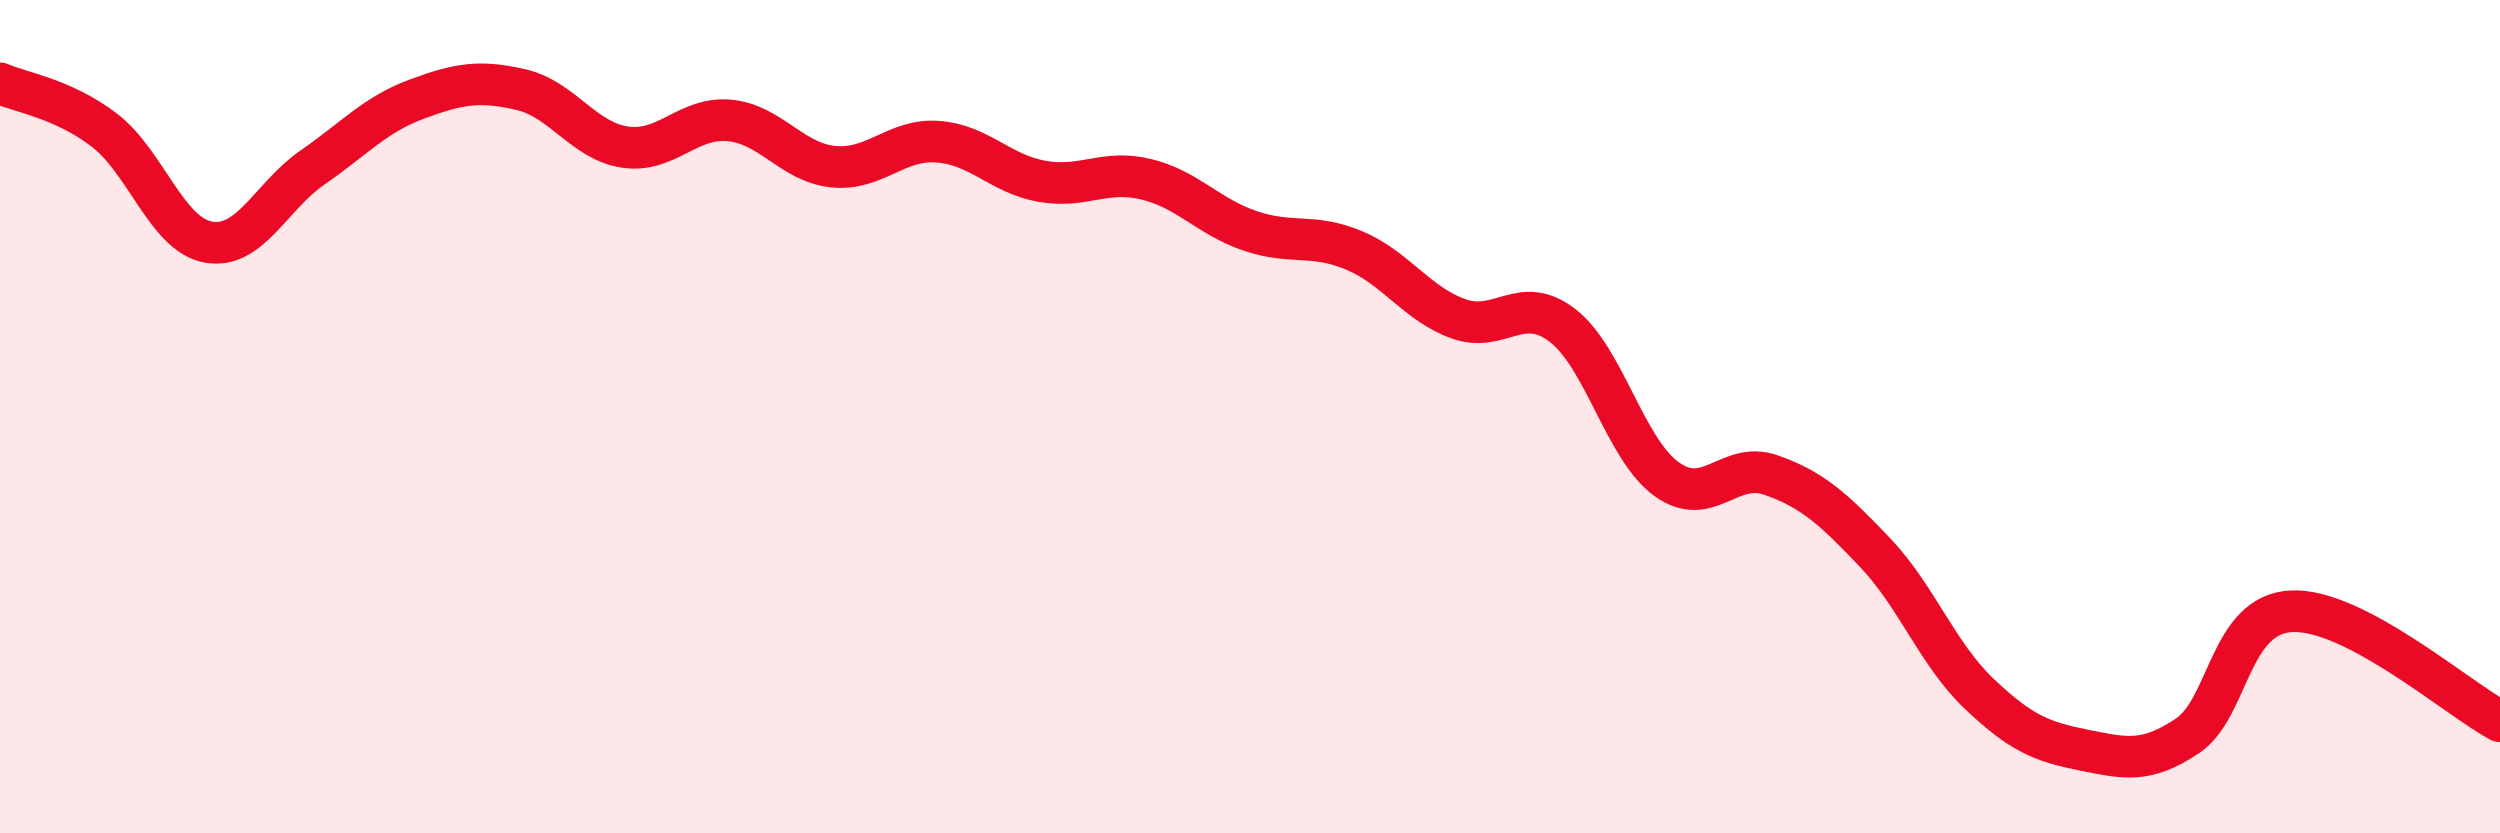
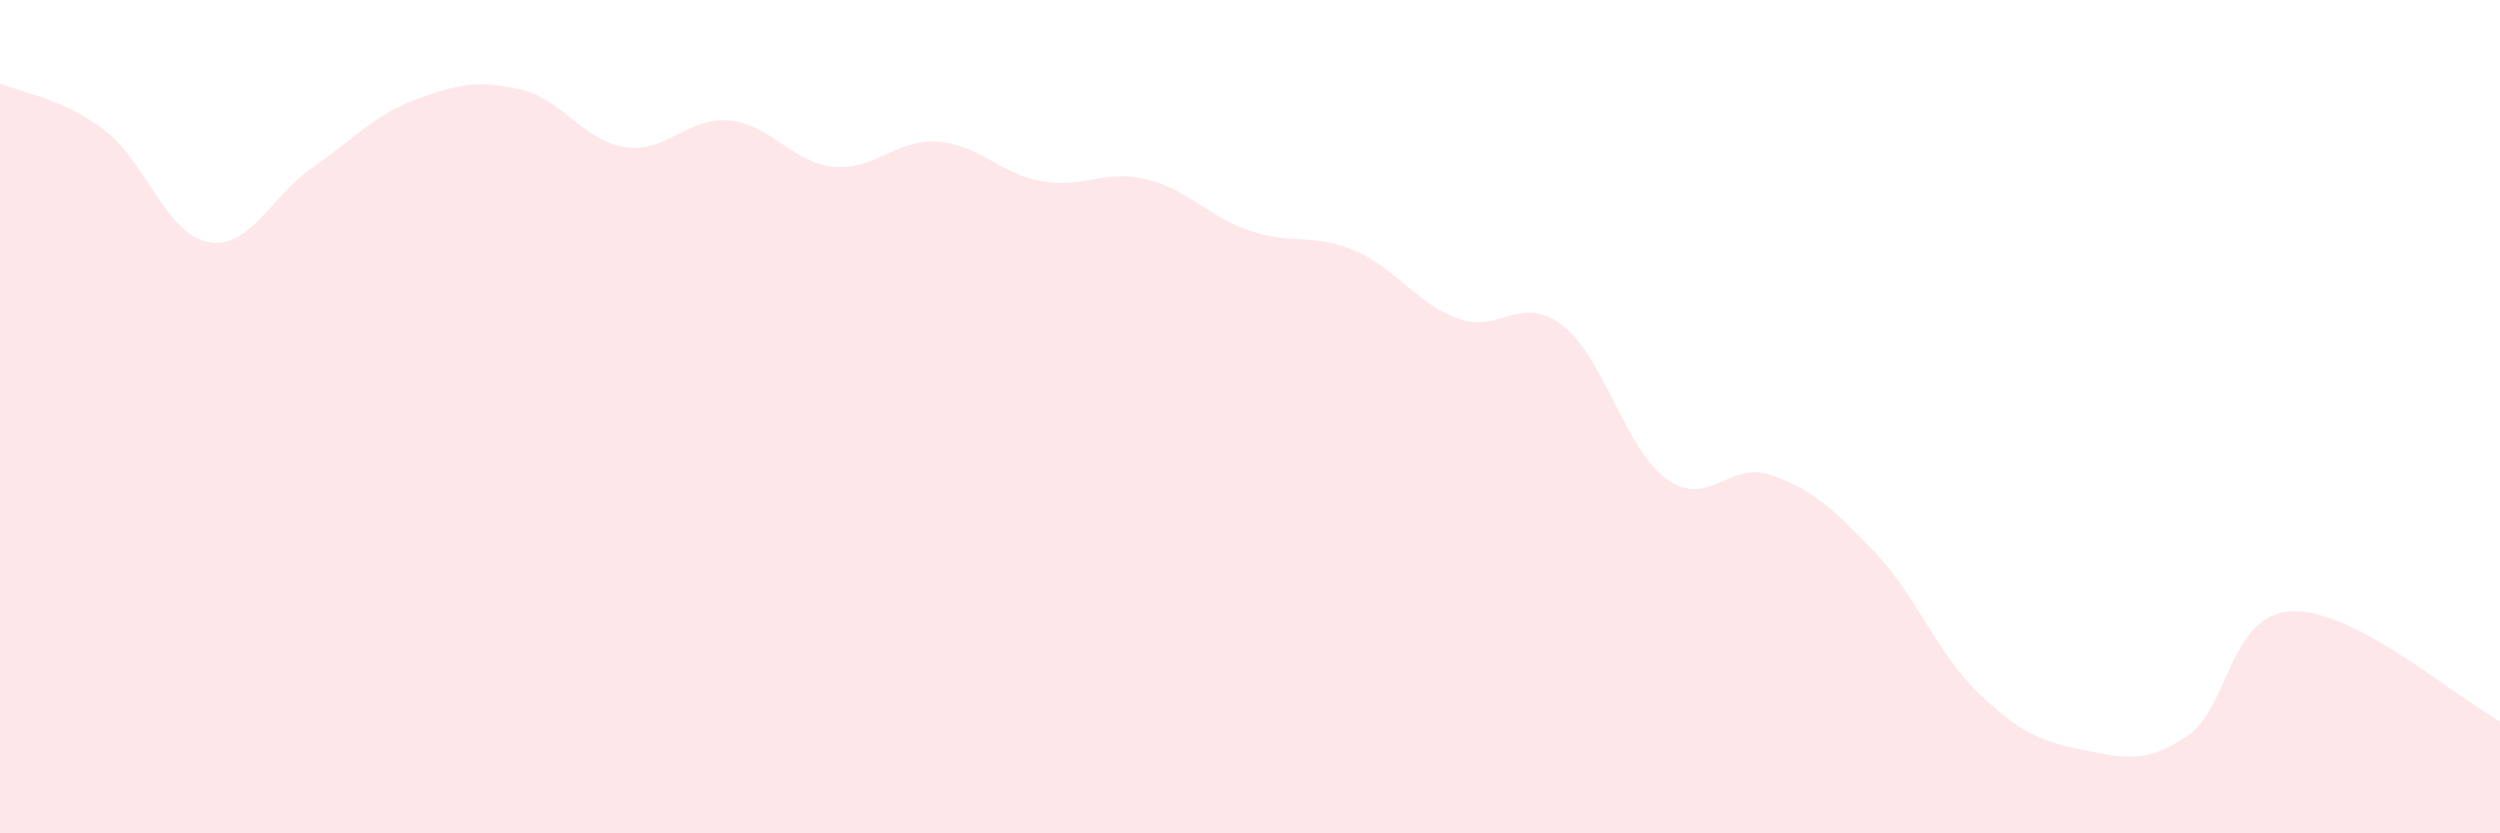
<svg xmlns="http://www.w3.org/2000/svg" width="60" height="20" viewBox="0 0 60 20">
  <path d="M 0,2 C 0.5,2.22 1.5,2.36 2.5,3.12 C 3.5,3.88 4,5.63 5,5.81 C 6,5.99 6.5,4.71 7.5,4.02 C 8.5,3.33 9,2.75 10,2.38 C 11,2.01 11.5,1.92 12.5,2.15 C 13.5,2.38 14,3.38 15,3.53 C 16,3.68 16.5,2.8 17.5,2.89 C 18.5,2.98 19,3.9 20,4 C 21,4.1 21.5,3.33 22.5,3.4 C 23.5,3.47 24,4.17 25,4.35 C 26,4.53 26.5,4.06 27.5,4.3 C 28.5,4.54 29,5.2 30,5.54 C 31,5.88 31.5,5.59 32.5,6.01 C 33.5,6.43 34,7.29 35,7.65 C 36,8.01 36.5,7.04 37.5,7.81 C 38.5,8.58 39,10.78 40,11.5 C 41,12.22 41.5,11.05 42.5,11.4 C 43.5,11.75 44,12.21 45,13.26 C 46,14.31 46.5,15.7 47.5,16.65 C 48.5,17.6 49,17.8 50,18 C 51,18.2 51.5,18.33 52.5,17.66 C 53.5,16.99 53.5,14.74 55,14.67 C 56.5,14.6 59,16.78 60,17.31L60 20L0 20Z" fill="#EB0A25" opacity="0.1" stroke-linecap="round" stroke-linejoin="round" />
-   <path d="M 0,2 C 0.5,2.22 1.5,2.36 2.5,3.12 C 3.5,3.88 4,5.63 5,5.81 C 6,5.99 6.5,4.71 7.5,4.02 C 8.5,3.33 9,2.75 10,2.38 C 11,2.01 11.5,1.92 12.5,2.15 C 13.5,2.38 14,3.38 15,3.53 C 16,3.68 16.5,2.8 17.5,2.89 C 18.5,2.98 19,3.9 20,4 C 21,4.1 21.5,3.33 22.5,3.4 C 23.5,3.47 24,4.17 25,4.35 C 26,4.53 26.5,4.06 27.5,4.3 C 28.5,4.54 29,5.2 30,5.54 C 31,5.88 31.5,5.59 32.5,6.01 C 33.5,6.43 34,7.29 35,7.65 C 36,8.01 36.5,7.04 37.5,7.81 C 38.5,8.58 39,10.78 40,11.5 C 41,12.22 41.5,11.05 42.5,11.4 C 43.5,11.75 44,12.21 45,13.26 C 46,14.31 46.5,15.7 47.5,16.65 C 48.5,17.6 49,17.8 50,18 C 51,18.2 51.5,18.33 52.5,17.66 C 53.5,16.99 53.5,14.74 55,14.67 C 56.5,14.6 59,16.78 60,17.31" stroke="#EB0A25" stroke-width="1" fill="none" stroke-linecap="round" stroke-linejoin="round" />
</svg>